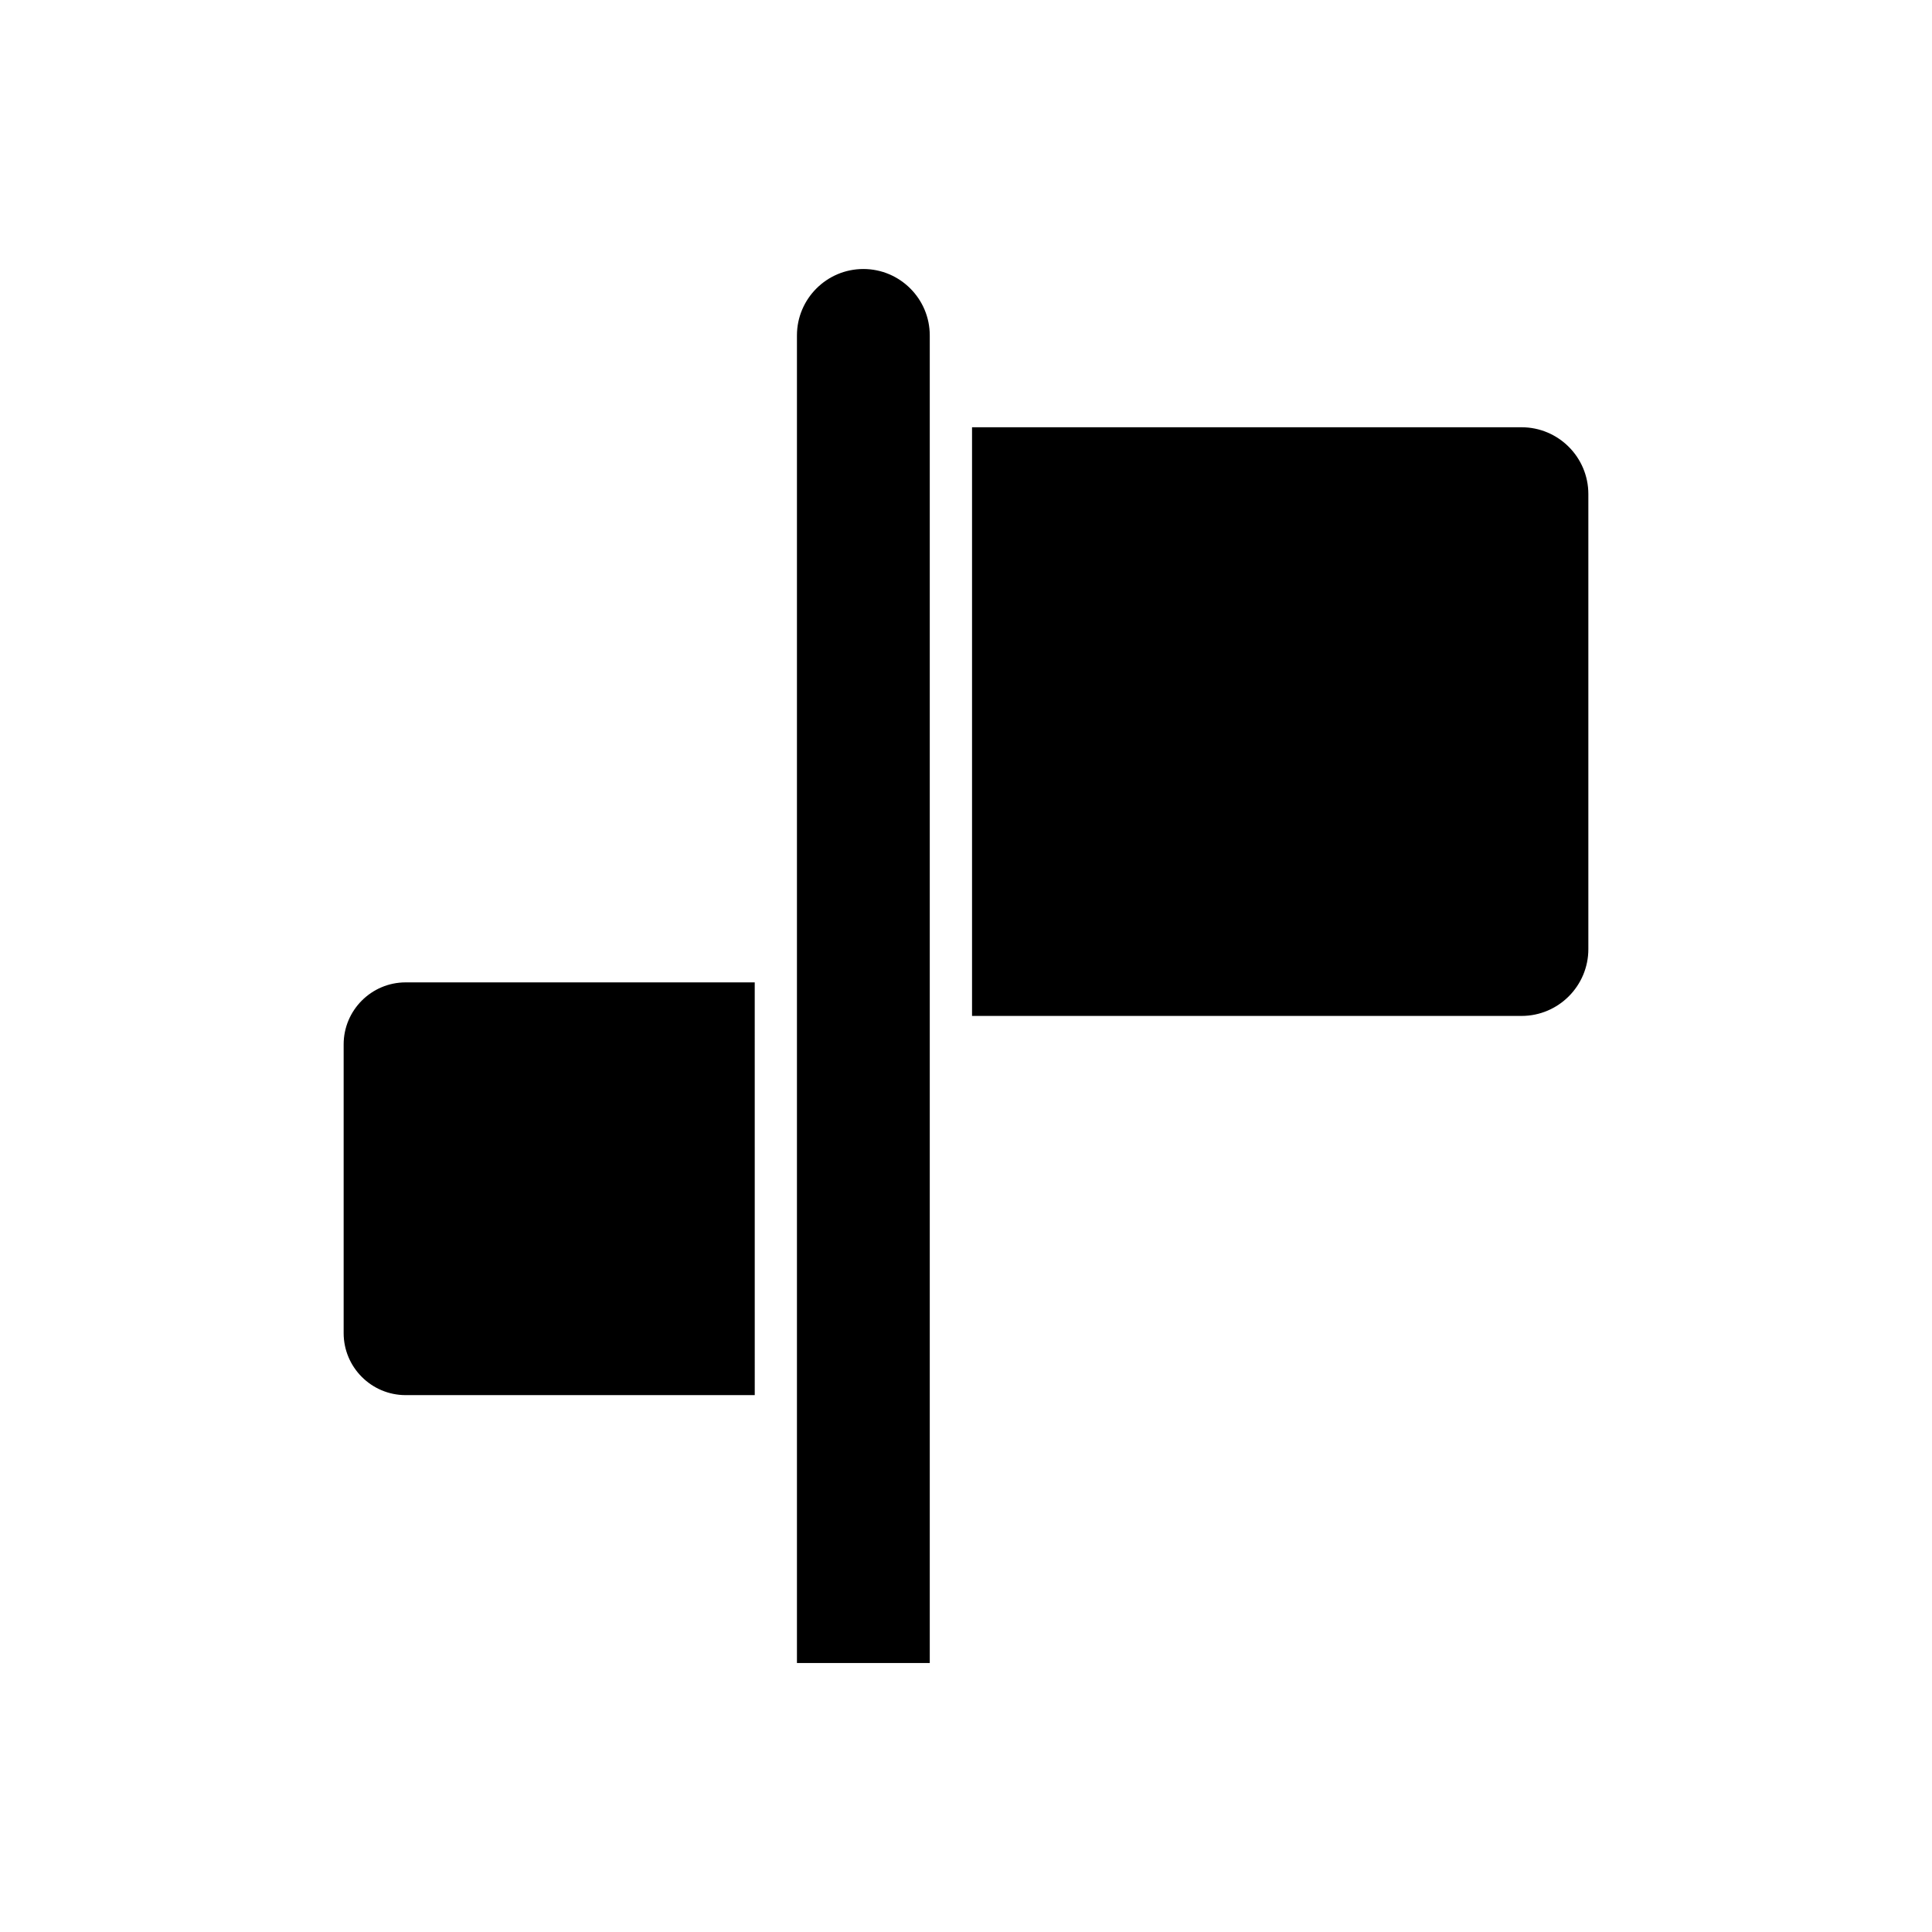
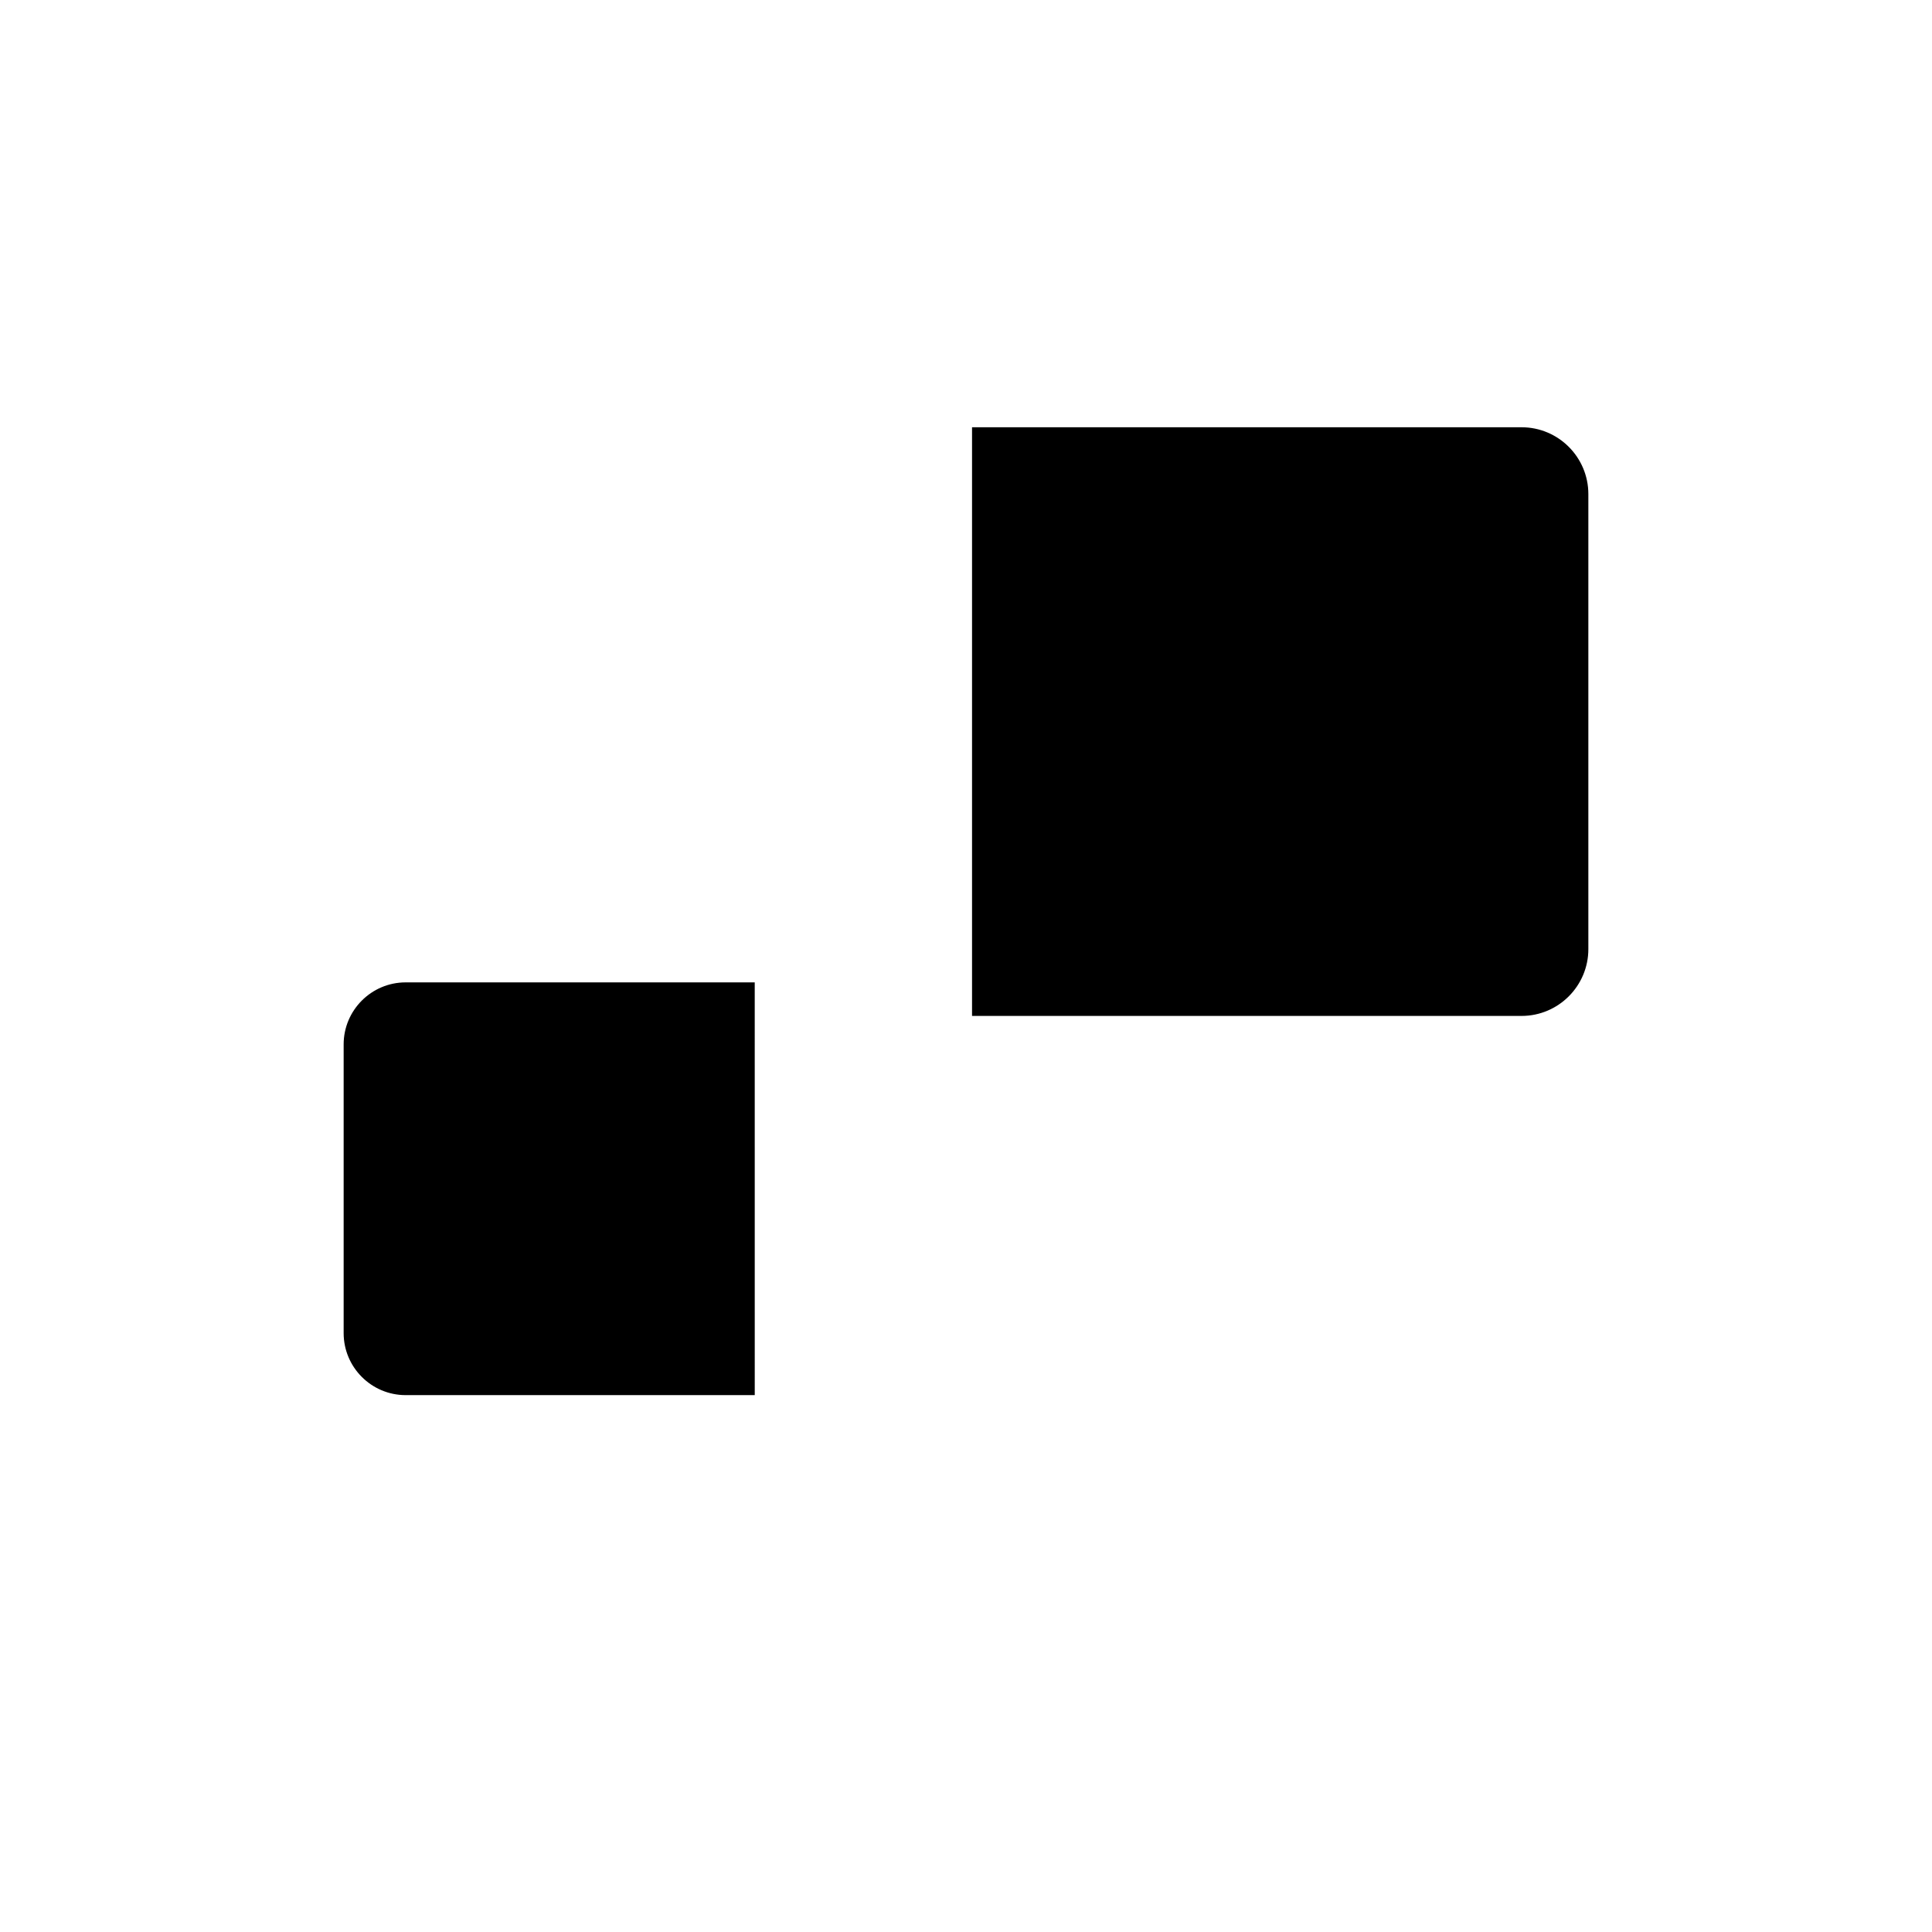
<svg xmlns="http://www.w3.org/2000/svg" fill="#000000" width="800px" height="800px" version="1.1" viewBox="144 144 512 512">
  <g>
    <path d="m235.07 420.78v76.508c0 9.062 7.371 16.434 16.434 16.434h92.512l-0.004-109.38h-92.508c-9.062 0-16.434 7.371-16.434 16.434z" />
-     <path d="m372.8 215.29c-9.703 0-17.602 7.894-17.602 17.602v351.82h35.199v-351.82c0-9.707-7.894-17.602-17.598-17.602z" />
    <path d="m547.23 257.23h-145.63v156h145.63c9.762 0 17.699-7.945 17.699-17.699v-120.6c0-9.762-7.938-17.703-17.699-17.703z" />
  </g>
</svg>